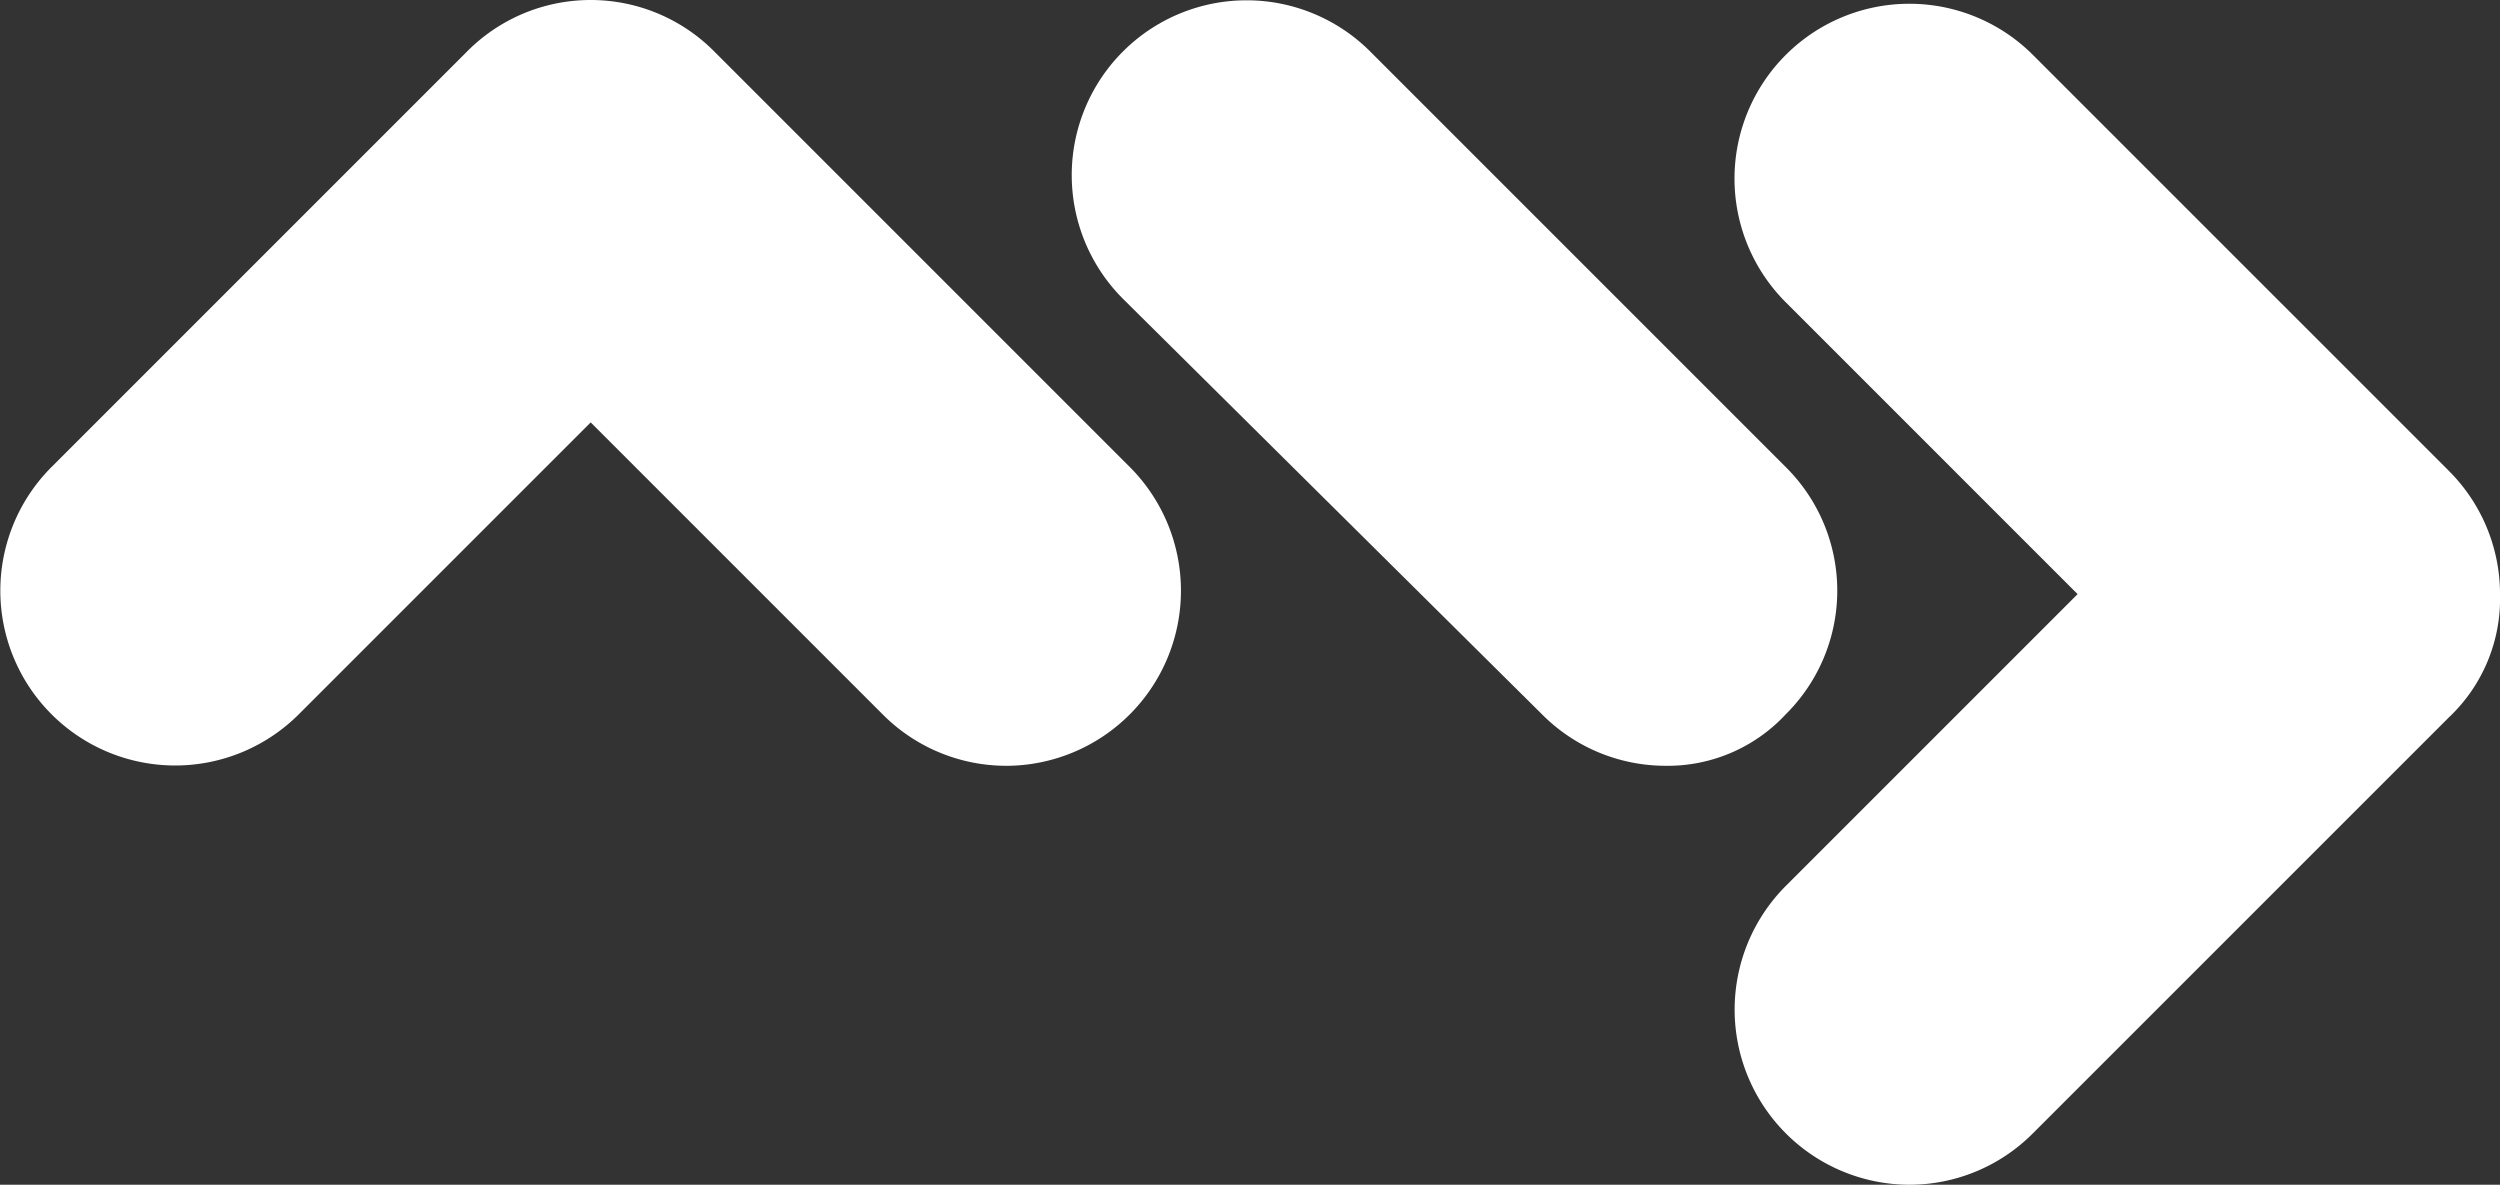
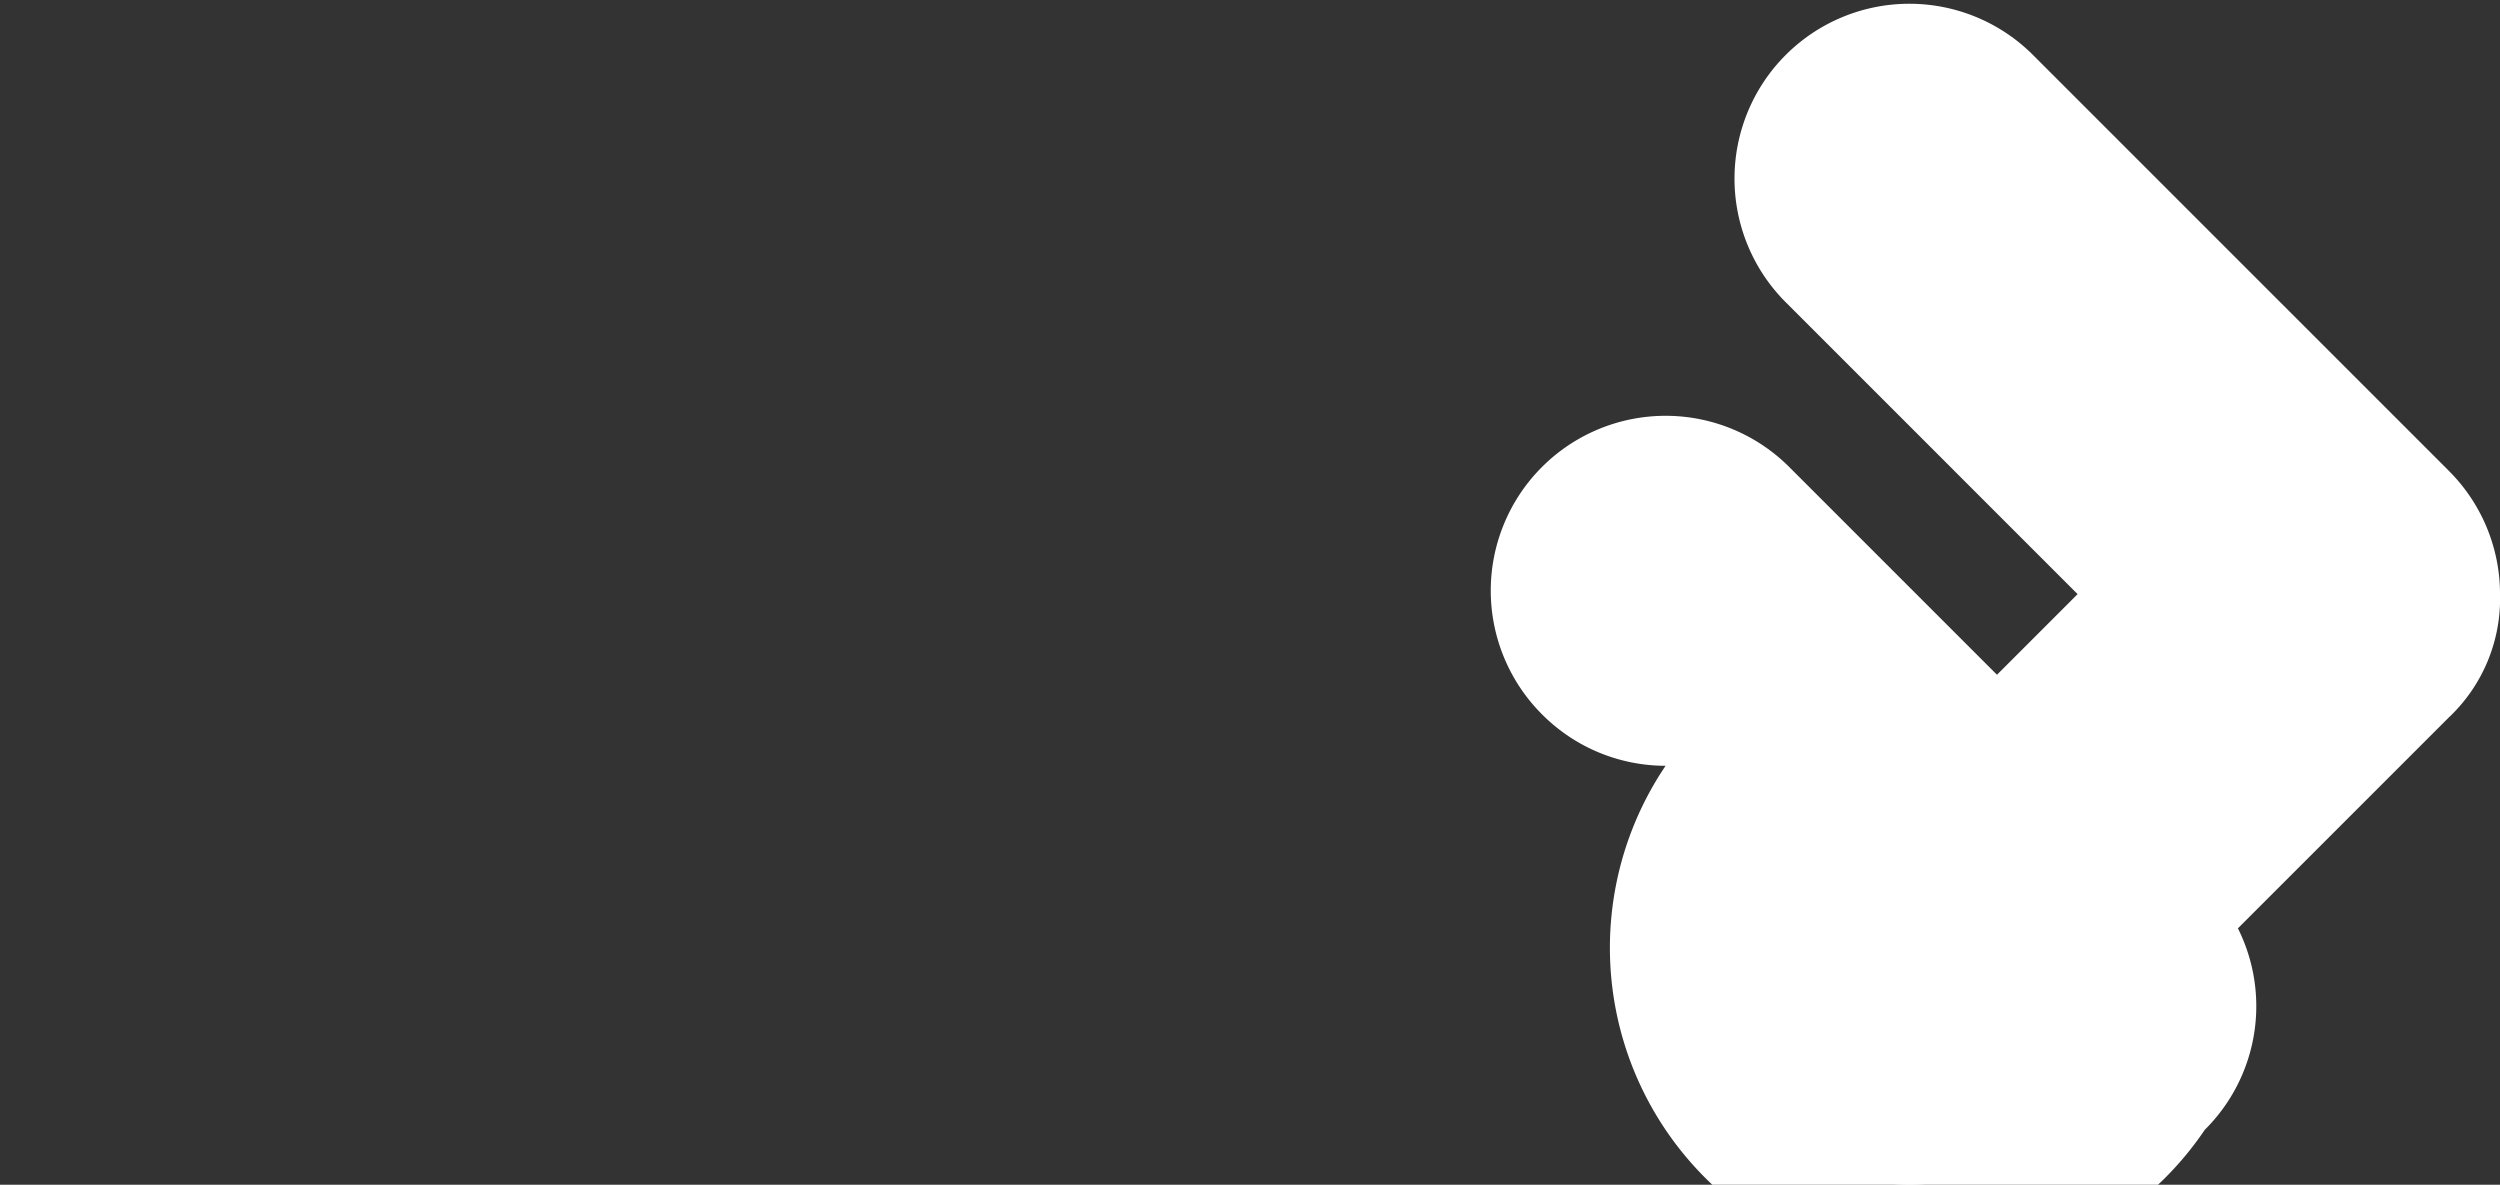
<svg xmlns="http://www.w3.org/2000/svg" width="86.678" height="41.077" viewBox="0 0 86.678 41.077">
  <rect x="0" y="0" width="86.678" height="41.077" fill="#333333" stroke="none" />
  <defs>
    <style>.a{fill:#fff;}</style>
  </defs>
  <g transform="translate(-105)">
-     <path class="a" d="M139.886,26.551a6.043,6.043,0,0,1-4.286-1.786l-10.12-10.12-10.12,10.12a6.062,6.062,0,0,1-8.573-8.573L121.193,1.786a6.037,6.037,0,0,1,8.573,0l14.407,14.407a6.072,6.072,0,0,1-4.286,10.359Z" transform="translate(0 0)" />
-     <path class="a" d="M156.8,26.551a6.042,6.042,0,0,1-4.286-1.786L137.986,10.359a6.062,6.062,0,0,1,8.573-8.573l14.407,14.407a6.037,6.037,0,0,1,0,8.573A5.585,5.585,0,0,1,156.8,26.551Z" transform="translate(5.948 0)" />
+     <path class="a" d="M156.8,26.551a6.042,6.042,0,0,1-4.286-1.786a6.062,6.062,0,0,1,8.573-8.573l14.407,14.407a6.037,6.037,0,0,1,0,8.573A5.585,5.585,0,0,1,156.8,26.551Z" transform="translate(5.948 0)" />
    <path class="a" d="M161.572,41.058A6.072,6.072,0,0,1,157.286,30.7l10.12-10.12-10.12-10.12a6.062,6.062,0,0,1,8.573-8.573l14.407,14.407a6.042,6.042,0,0,1,1.786,4.286,5.66,5.66,0,0,1-1.786,4.286L165.859,39.272A6.042,6.042,0,0,1,161.572,41.058Z" transform="translate(9.627 0.019)" />
  </g>
</svg>